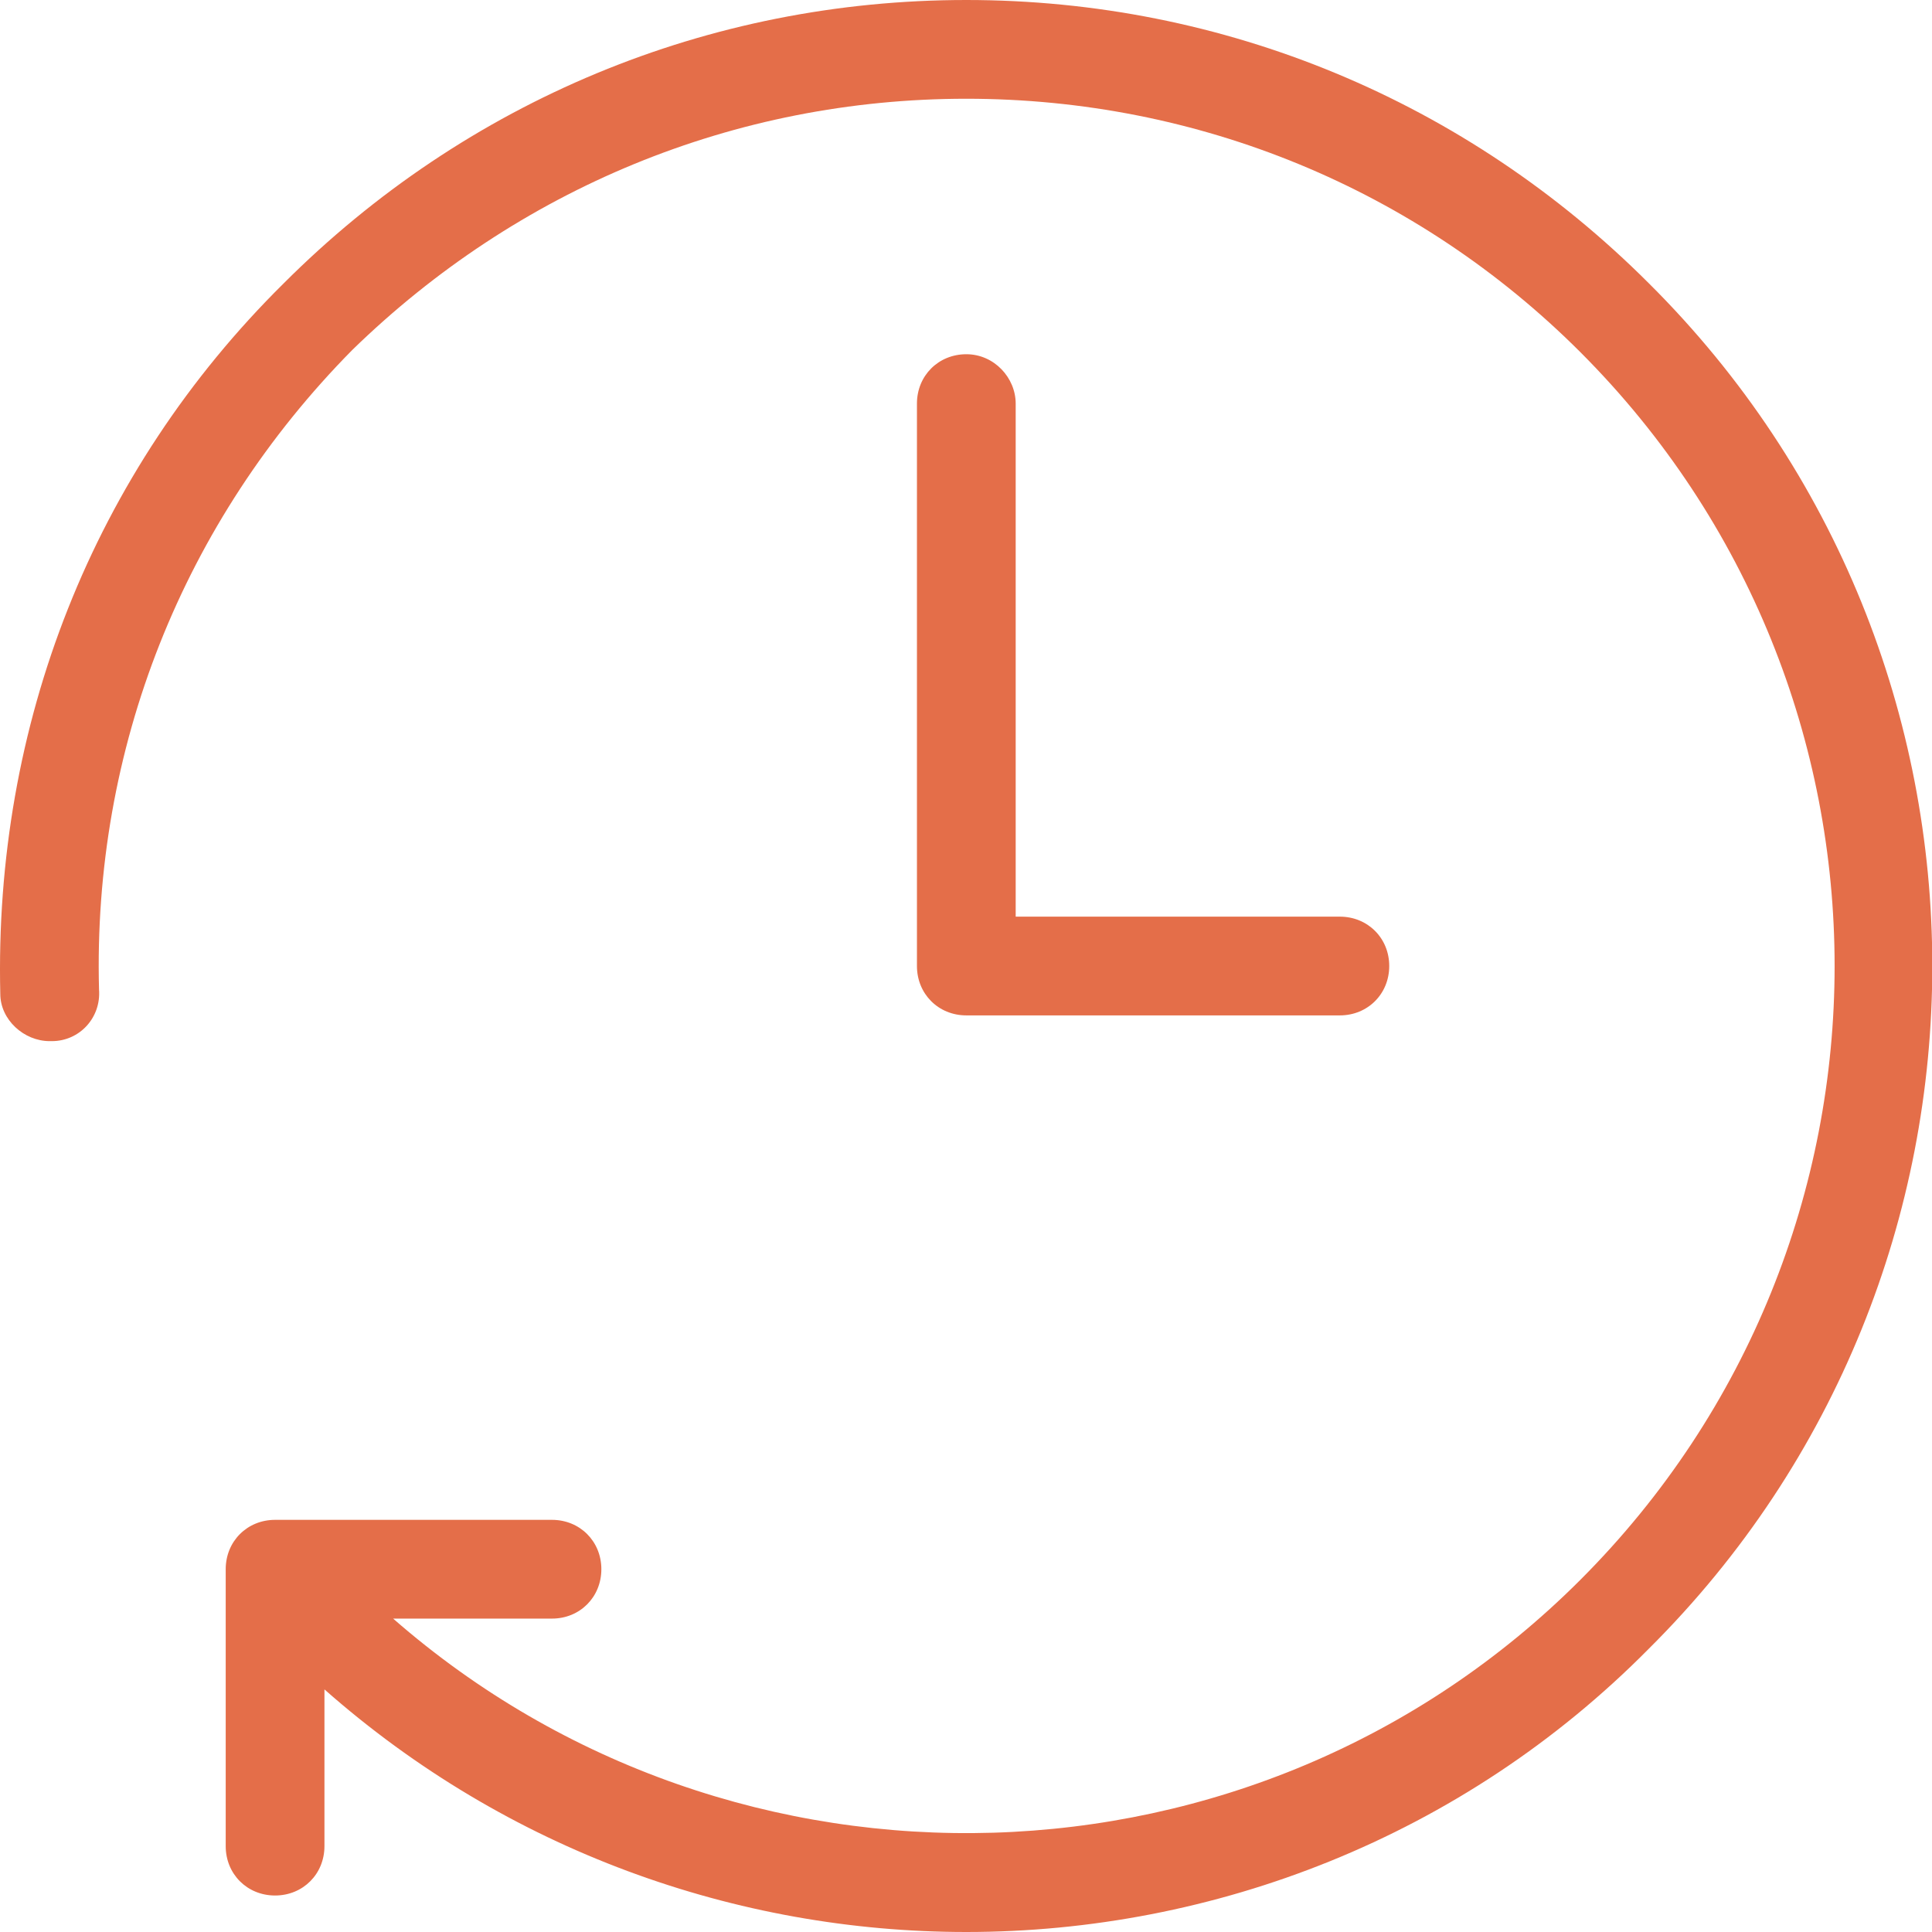
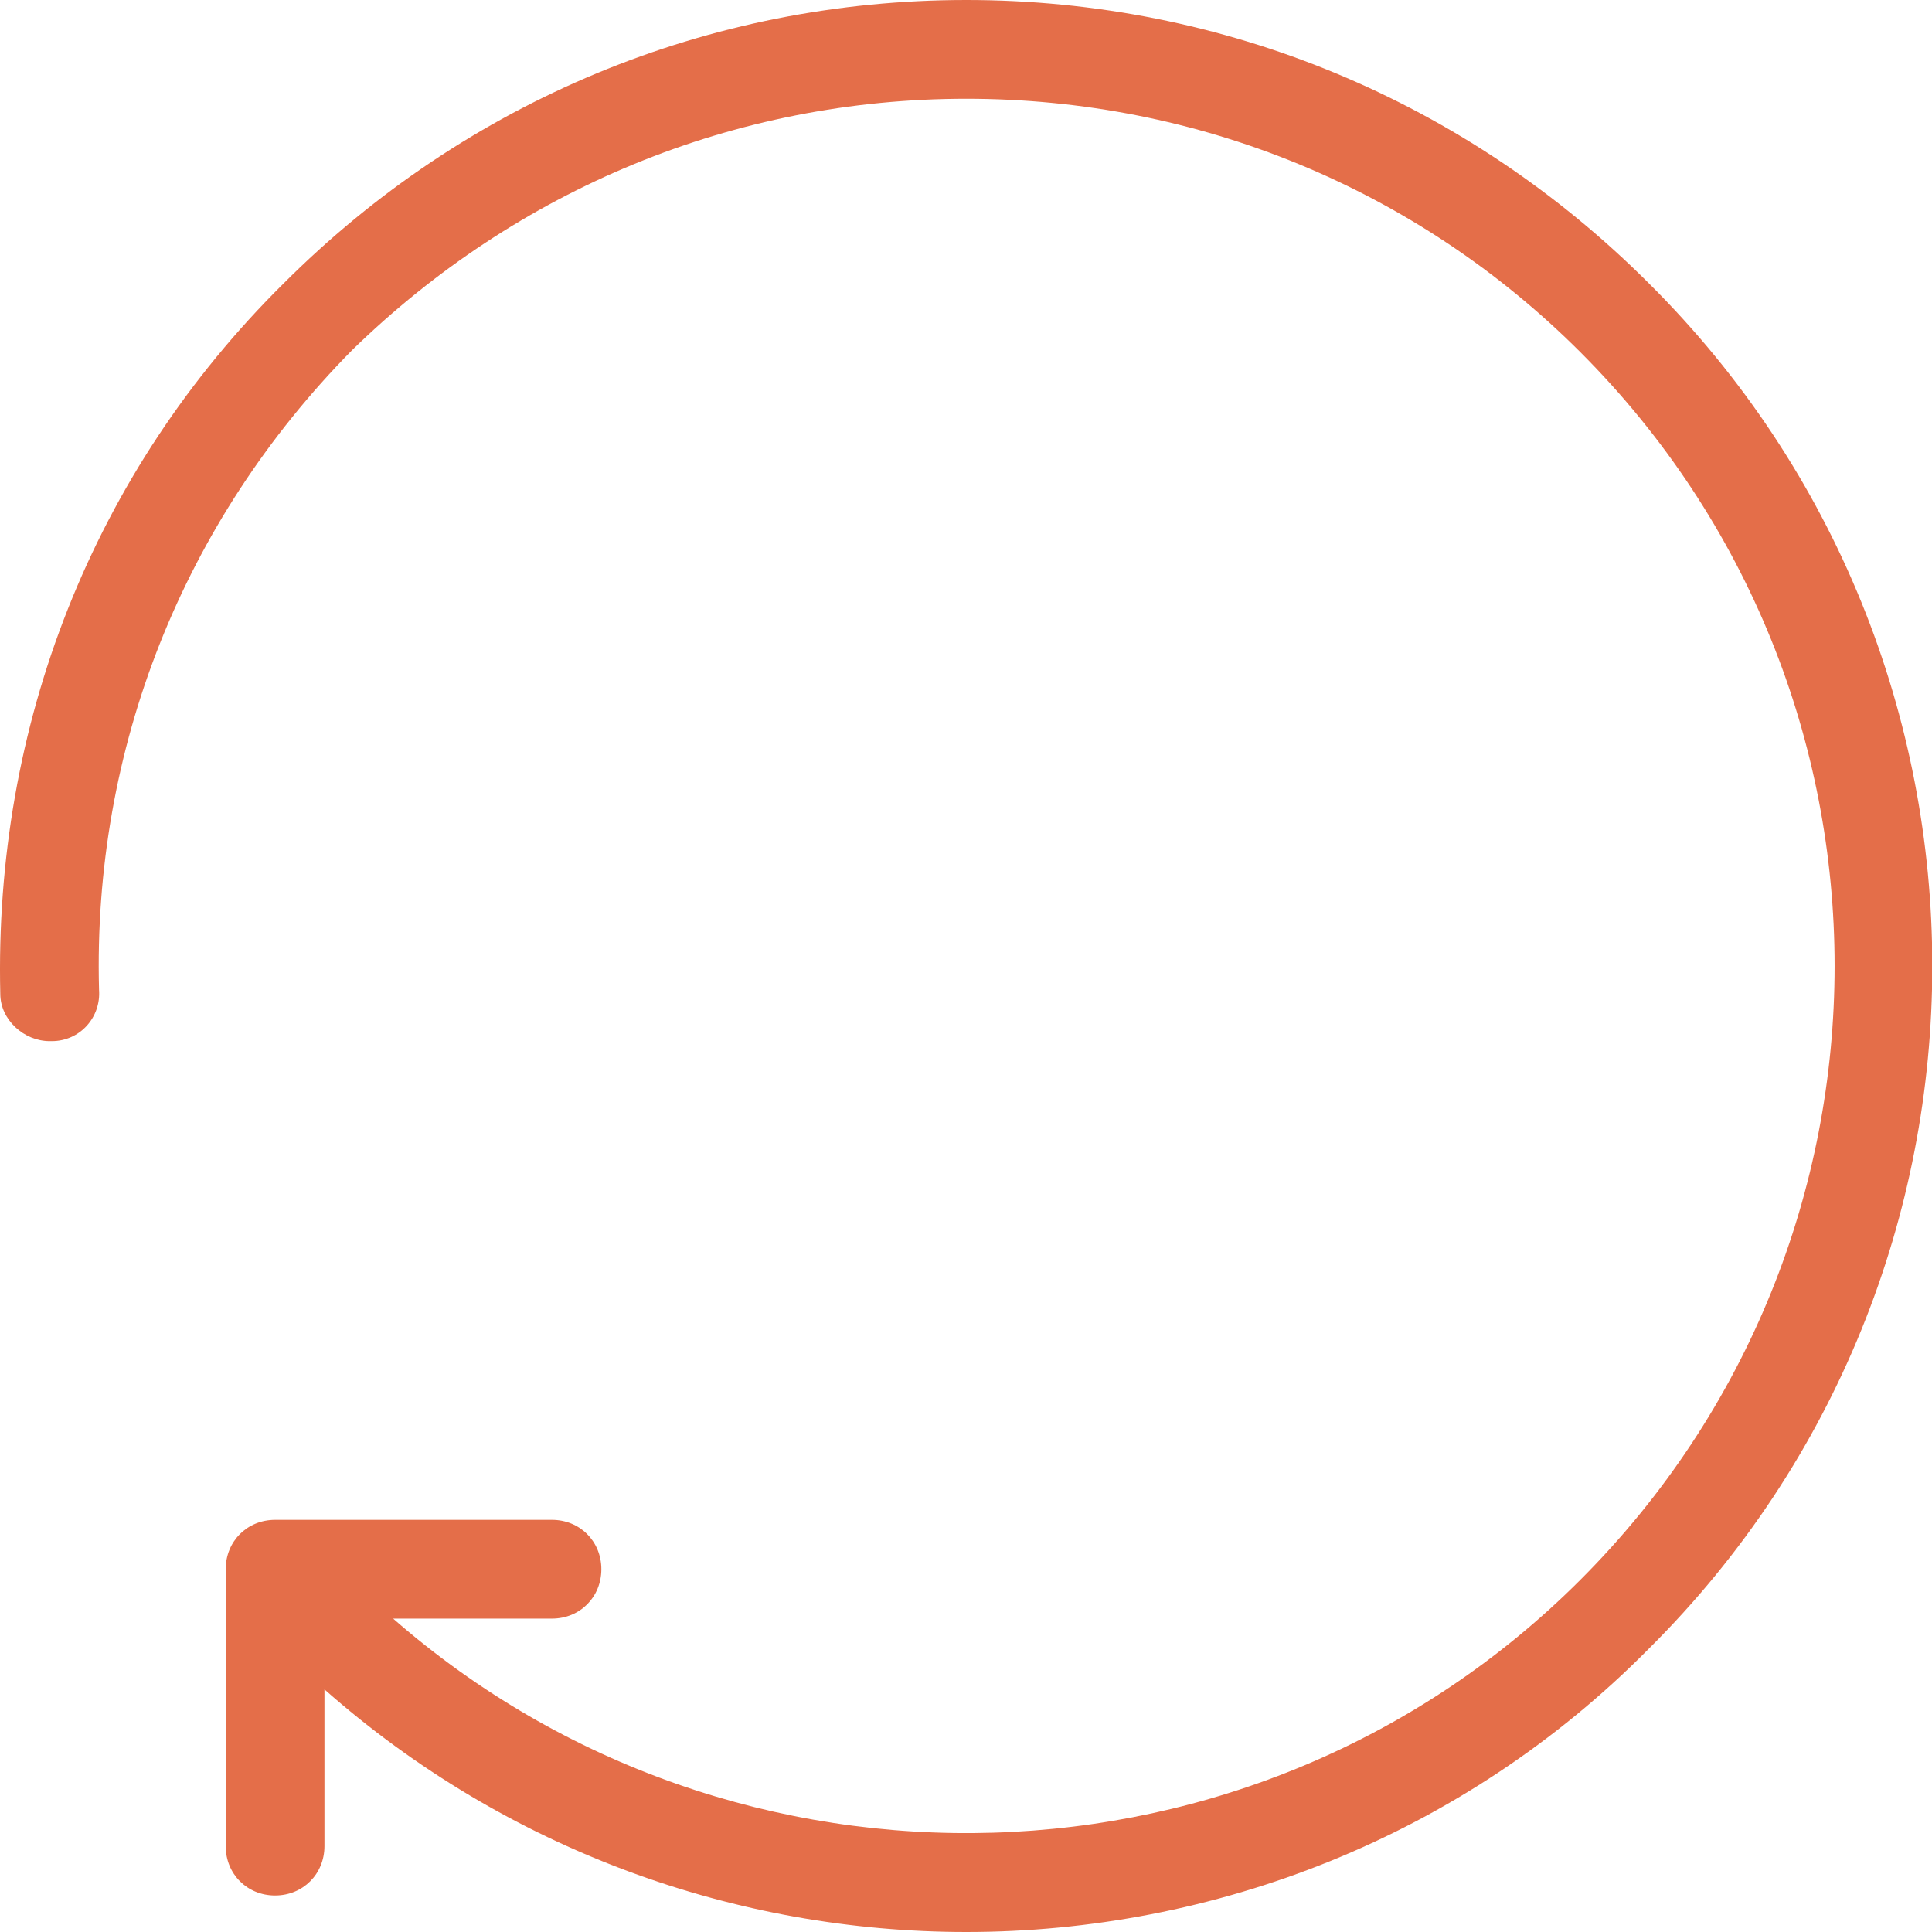
<svg xmlns="http://www.w3.org/2000/svg" width="46" height="46" viewBox="0 0 46 46" fill="none">
-   <path d="M23.008 8.434C22.343 8.434 21.832 8.945 21.832 9.609V23C21.832 23.665 22.343 24.176 23.008 24.176H31.901C32.565 24.176 33.077 23.665 33.077 23C33.077 22.336 32.565 21.825 31.901 21.825H24.183V9.609C24.183 8.996 23.672 8.434 23.008 8.434Z" fill="#E46E49" />
  <path d="M39.26 6.747C34.916 2.402 29.14 0 23.007 0C16.874 0 11.098 2.402 6.754 6.747C2.205 11.244 -0.146 17.276 0.007 23.664C0.007 24.278 0.569 24.789 1.183 24.789C1.183 24.789 1.183 24.789 1.234 24.789C1.898 24.789 2.409 24.227 2.358 23.562C2.205 17.838 4.351 12.42 8.389 8.331C12.325 4.498 17.487 2.351 23.007 2.351C28.527 2.351 33.74 4.498 37.625 8.382C45.7 16.458 45.7 29.542 37.625 37.618C29.907 45.336 17.487 45.642 9.36 38.538H13.143C13.807 38.538 14.318 38.027 14.318 37.362C14.318 36.698 13.807 36.187 13.143 36.187H6.549C5.885 36.187 5.374 36.698 5.374 37.362V43.956C5.374 44.62 5.885 45.131 6.549 45.131C7.214 45.131 7.725 44.62 7.725 43.956V40.224C12.069 44.058 17.538 46 23.007 46C28.885 46 34.814 43.751 39.26 39.253C48.256 30.309 48.256 15.691 39.26 6.747Z" fill="#E46E49" />
</svg>